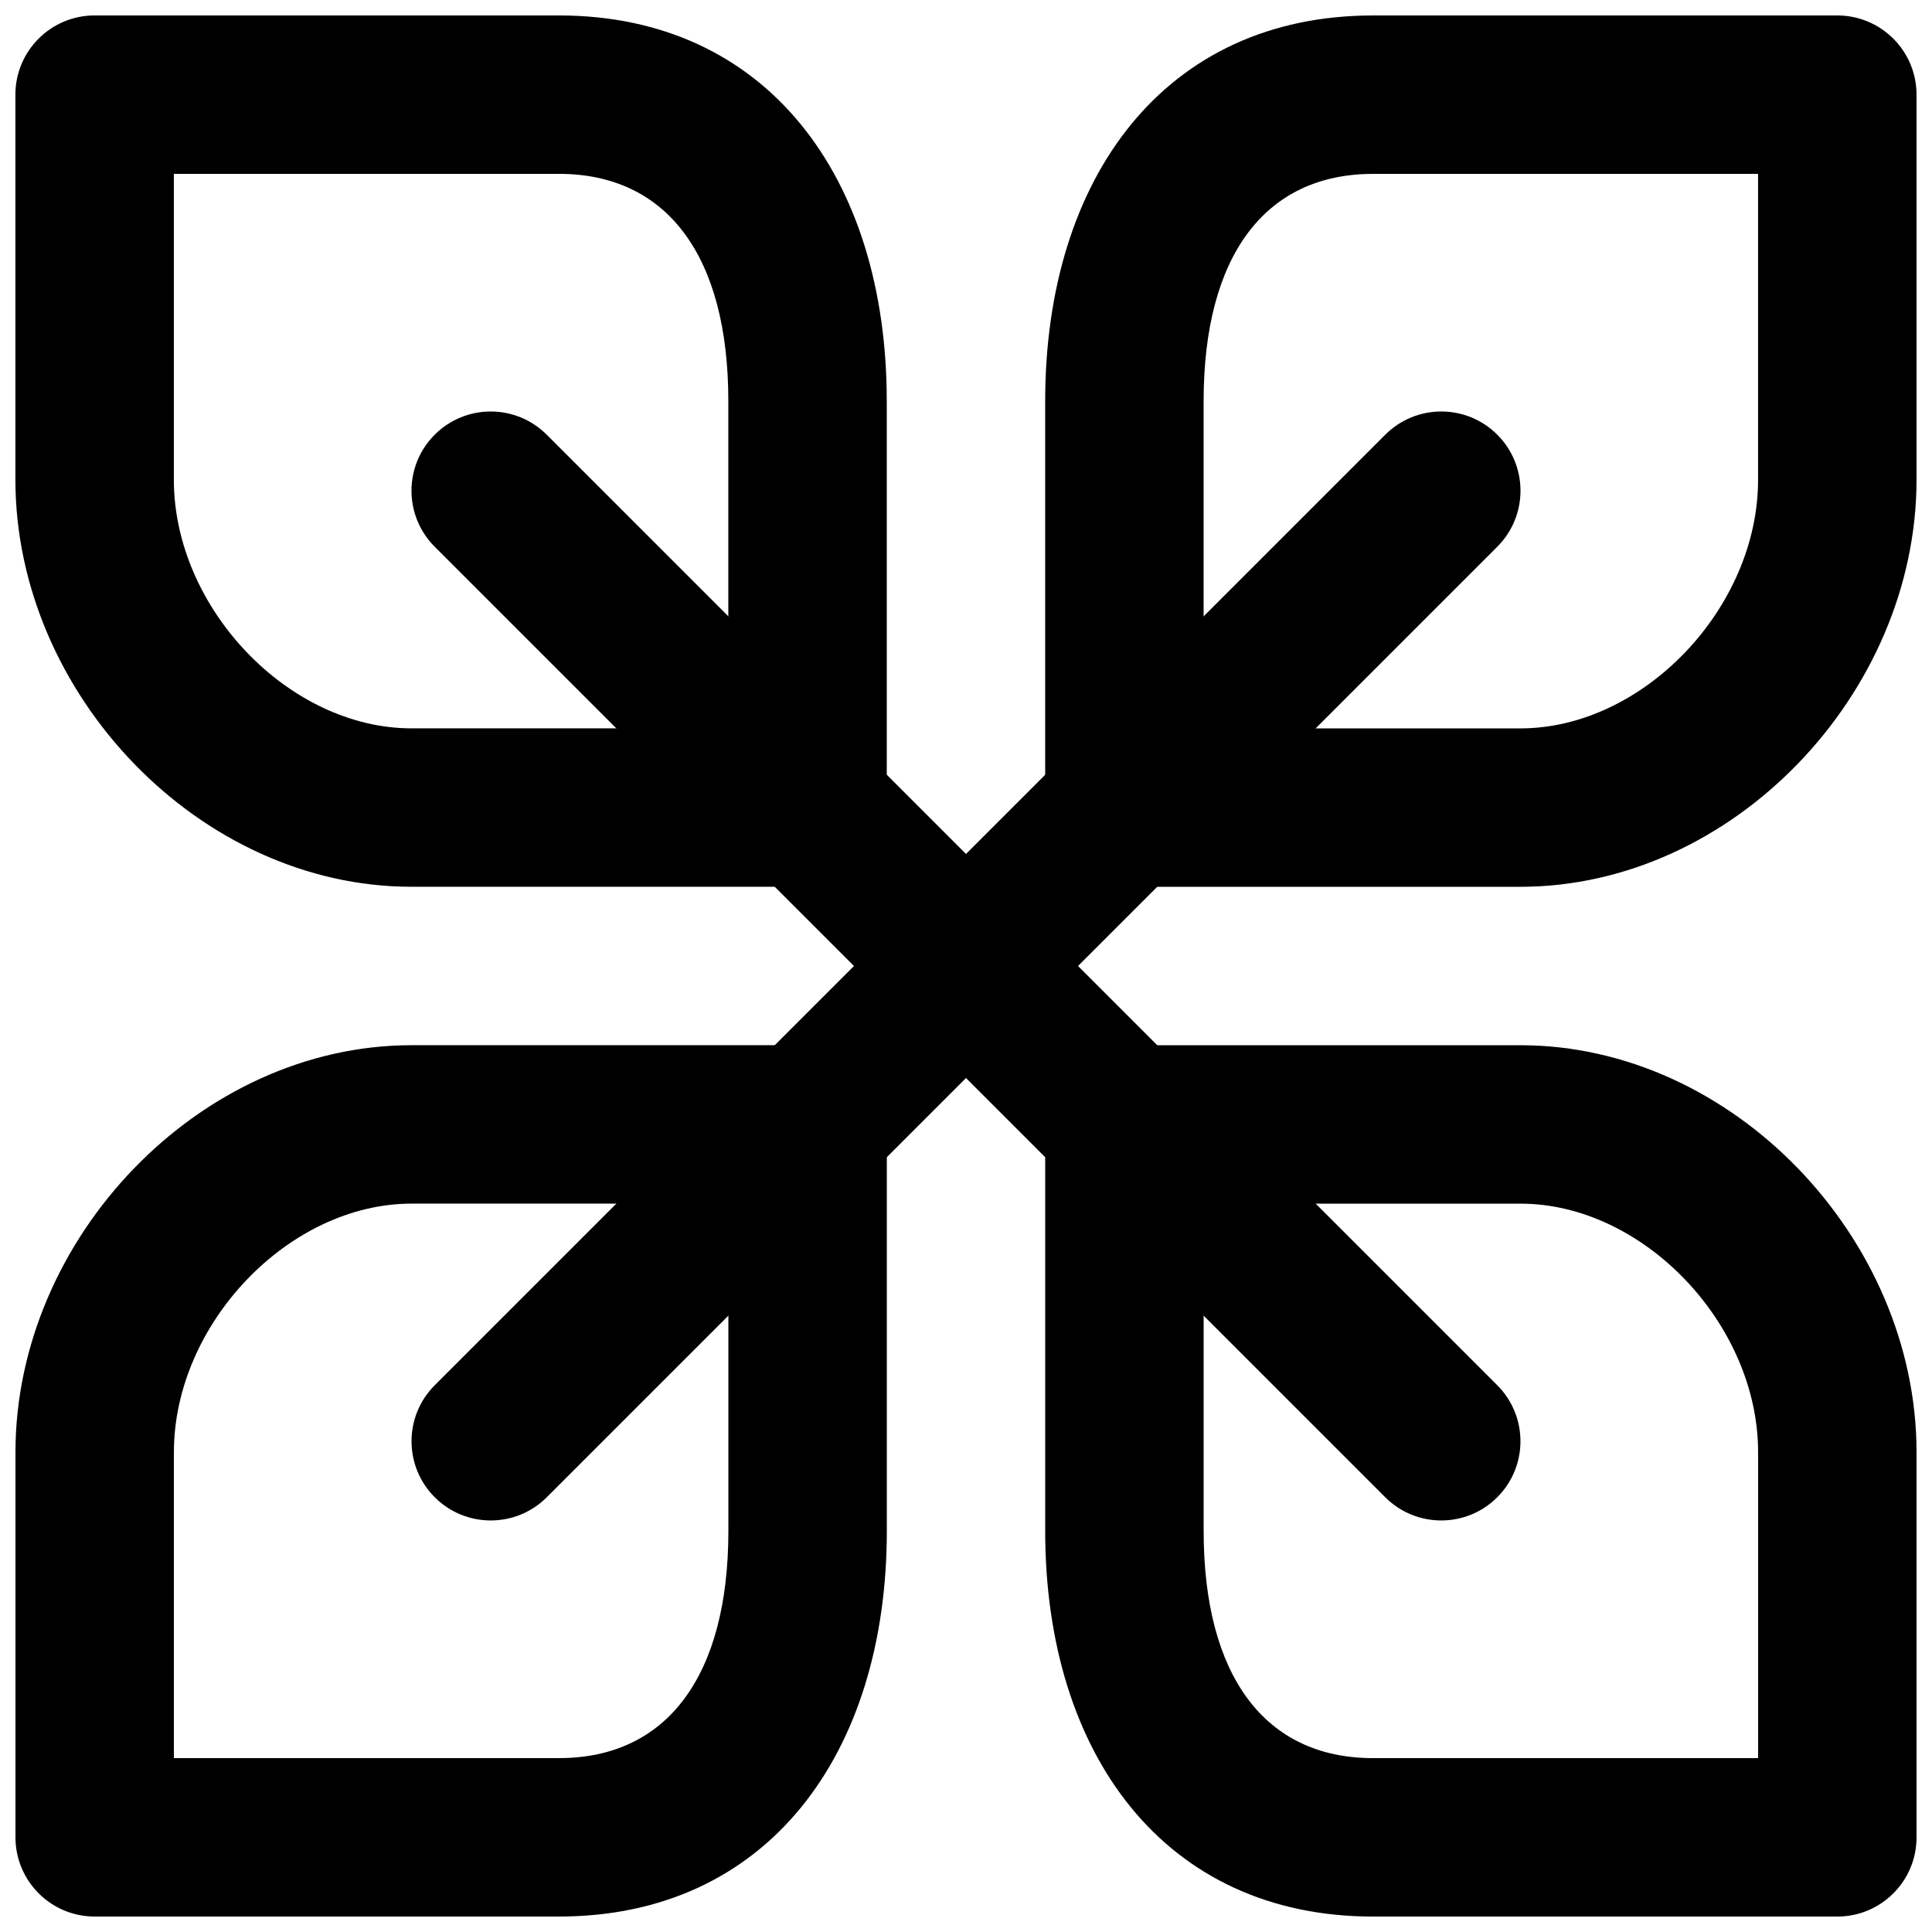
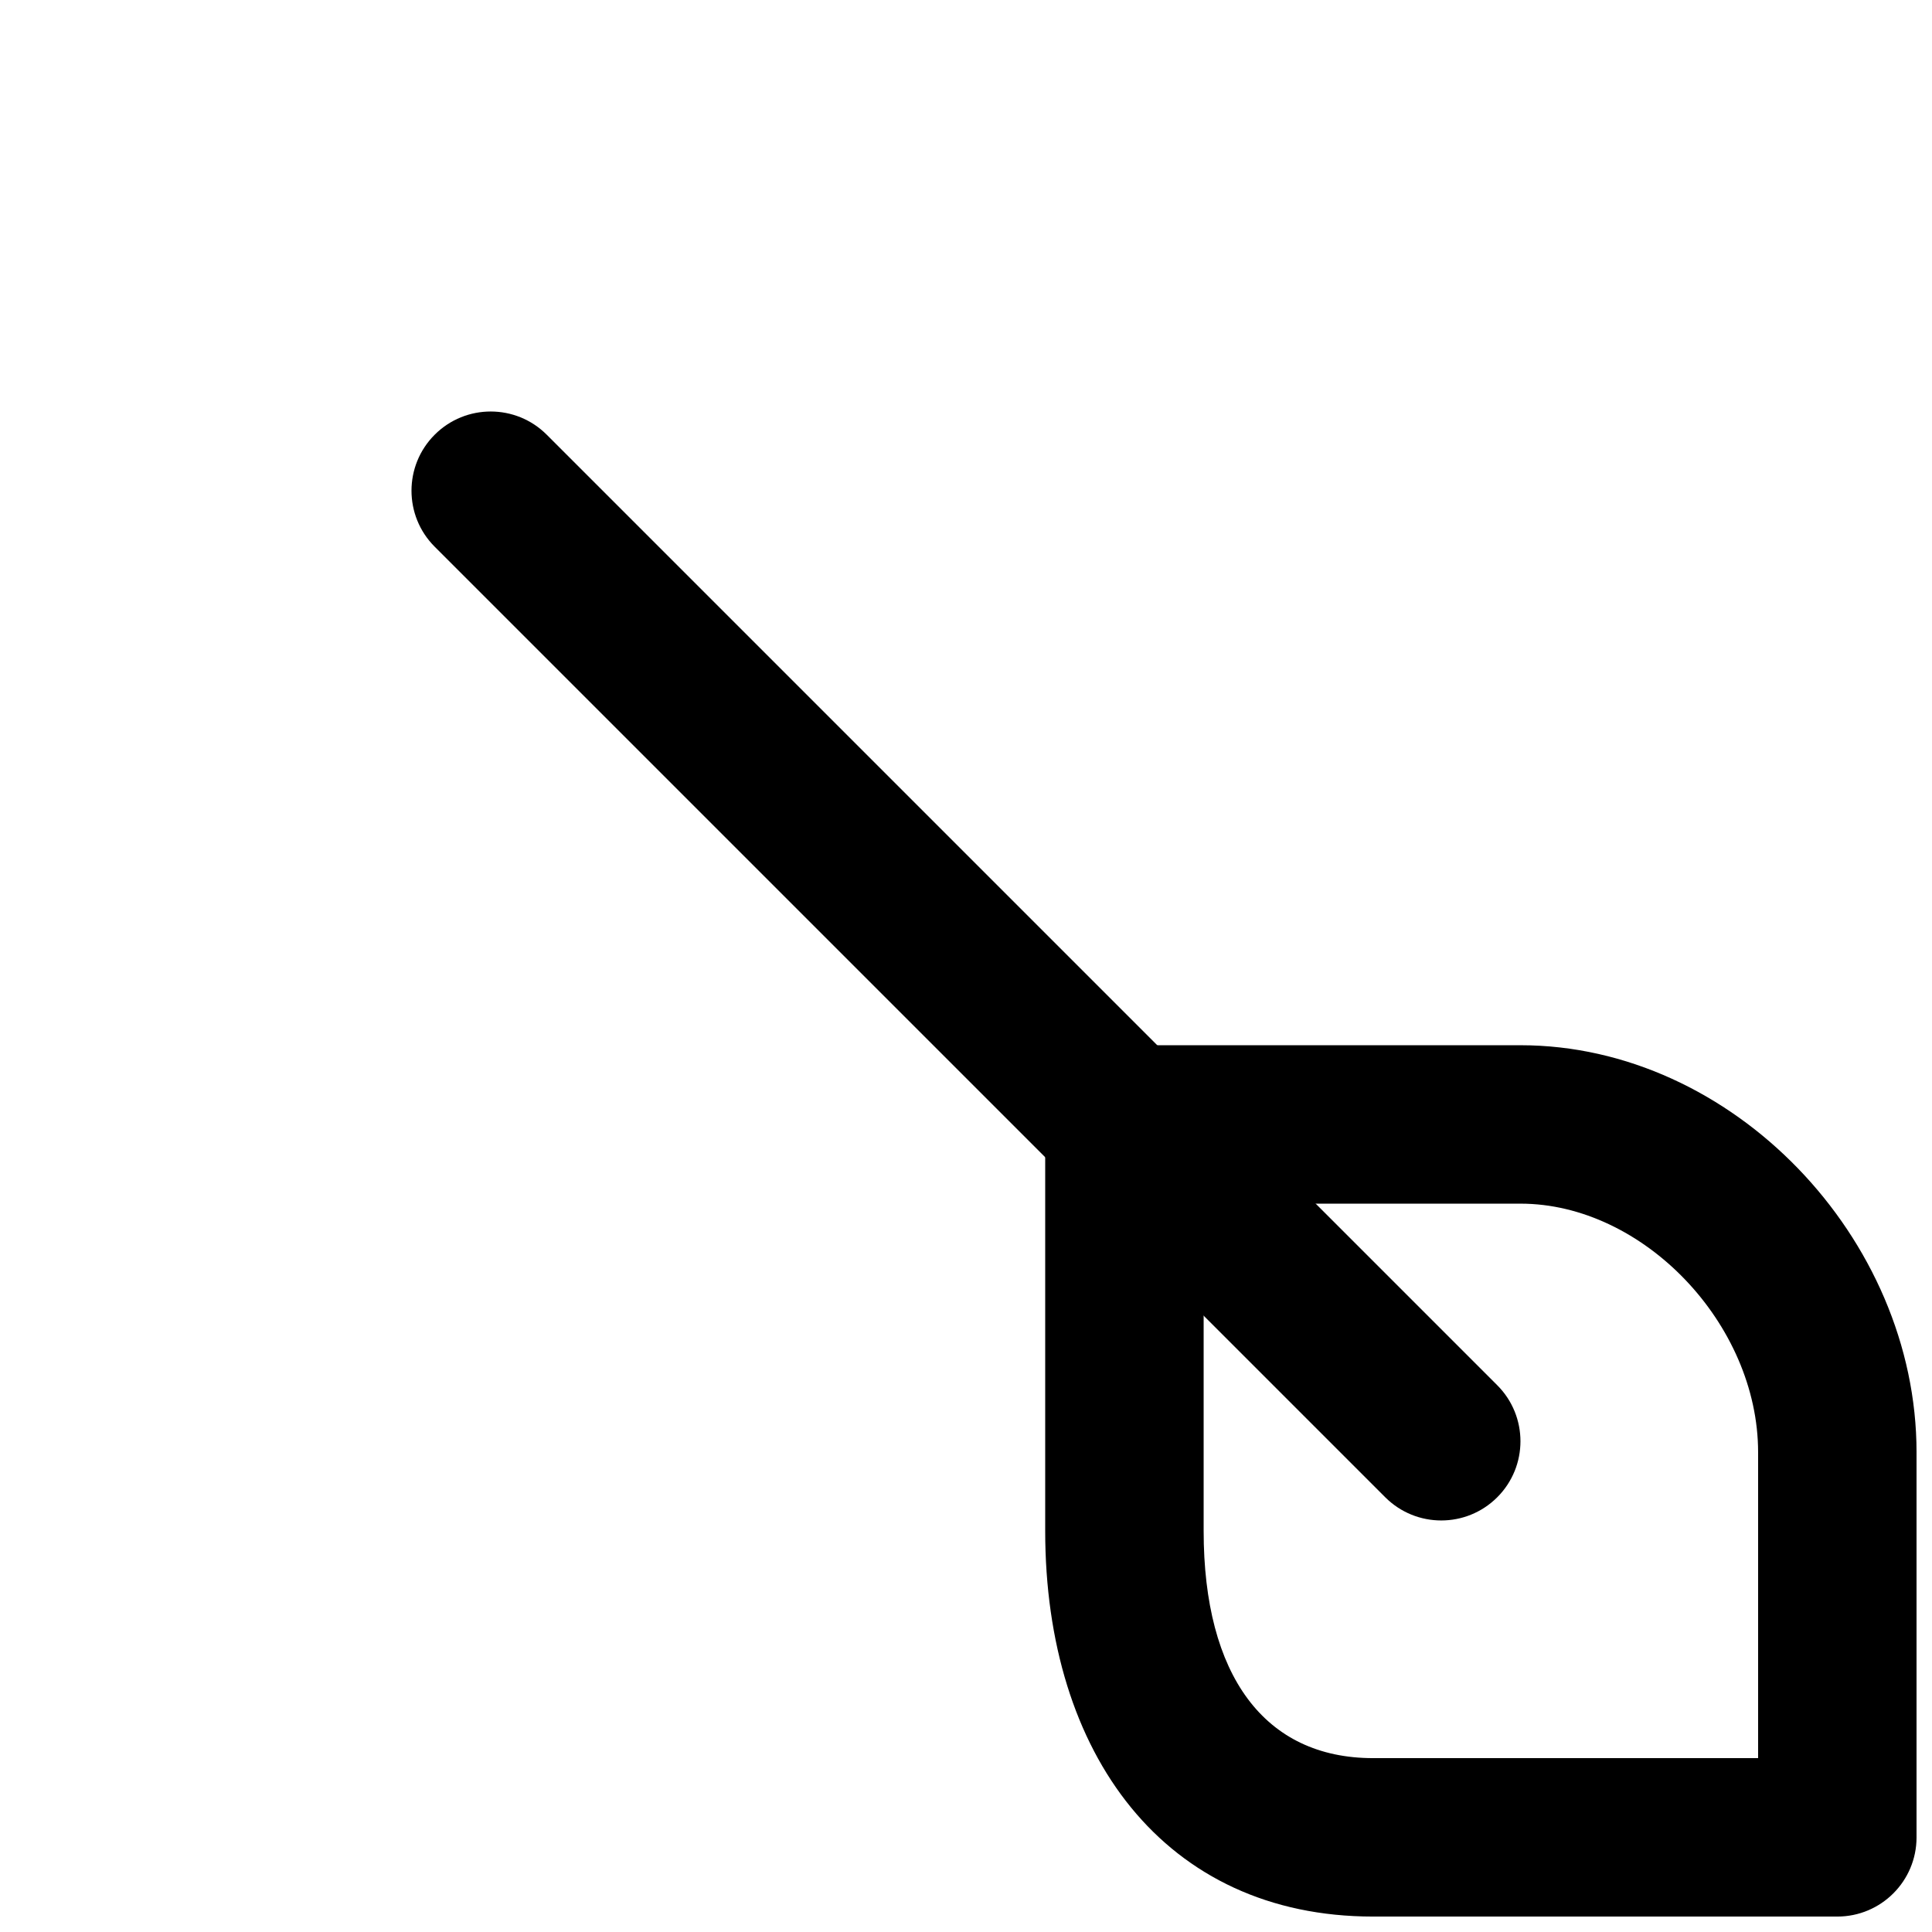
<svg xmlns="http://www.w3.org/2000/svg" width="800px" height="800px" version="1.1" viewBox="144 144 512 512">
  <defs>
    <clipPath id="d">
      <path d="m420 420h231.9v231.9h-231.9z" />
    </clipPath>
    <clipPath id="c">
-       <path d="m148.09 420h231.91v231.9h-231.91z" />
-     </clipPath>
+       </clipPath>
    <clipPath id="b">
-       <path d="m148.09 148.09h231.91v231.91h-231.91z" />
-     </clipPath>
+       </clipPath>
    <clipPath id="a">
      <path d="m420 148.09h231.9v231.91h-231.9z" />
    </clipPath>
  </defs>
  <g clip-path="url(#d)">
    <path d="m546.94 462.98c32.539 0 62.977 31.883 62.977 65.891v81.051h-102.04c-28.73 0-44.898-21.867-44.898-60.227v-86.715zm-104.96-41.984c-11.594 0-20.992 9.398-20.992 20.992v107.71c0 59.273 31.746 102.21 86.883 102.21h123.04c11.594 0 20.992-9.398 20.992-20.992v-102.04c0-56.773-48.789-107.88-104.96-107.88z" fill-rule="evenodd" />
  </g>
  <g clip-path="url(#c)">
-     <path d="m358.02 420.99h-104.96c-56.168 0-104.96 51.102-104.96 107.88v102.04c0 11.594 9.398 20.992 20.992 20.992h123.04c55.141 0 86.887-42.938 86.887-102.21v-107.71c0-11.594-9.398-20.992-20.992-20.992zm-20.992 41.984v86.715c0 38.359-16.168 60.227-44.902 60.227h-102.04v-81.051c0-34.008 30.441-65.891 62.977-65.891z" fill-rule="evenodd" />
-   </g>
+     </g>
  <g clip-path="url(#b)">
    <path d="m253.05 337.02c-32.535 0-62.977-31.887-62.977-65.895v-81.051h102.04c28.734 0 44.902 21.867 44.902 60.227v86.719zm104.96 41.984c11.594 0 20.992-9.398 20.992-20.992v-107.71c0-59.27-31.746-102.21-86.887-102.21h-123.04c-11.594 0-20.992 9.398-20.992 20.992v102.04c0 56.773 48.793 107.88 104.96 107.88z" fill-rule="evenodd" />
  </g>
  <g clip-path="url(#a)">
-     <path d="m441.98 379.01h104.96c56.172 0 104.96-51.105 104.96-107.88v-102.04c0-11.594-9.398-20.992-20.992-20.992h-123.04c-55.137 0-86.883 42.941-86.883 102.21v107.71c0 11.594 9.398 20.992 20.992 20.992zm20.992-128.7c0-38.359 16.168-60.227 44.898-60.227h102.04v81.051c0 34.008-30.438 65.895-62.977 65.895h-83.965z" fill-rule="evenodd" />
-   </g>
+     </g>
  <path d="m259.2 288.89 251.9 251.9c8.199 8.199 21.492 8.199 29.688 0 8.199-8.195 8.199-21.488 0-29.688l-251.9-251.9c-8.199-8.199-21.488-8.199-29.688 0s-8.199 21.488 0 29.688z" fill-rule="evenodd" />
-   <path d="m511.11 259.2-251.9 251.9c-8.199 8.199-8.199 21.492 0 29.688 8.199 8.199 21.488 8.199 29.688 0l251.9-251.9c8.199-8.199 8.199-21.488 0-29.688-8.195-8.199-21.488-8.199-29.688 0z" fill-rule="evenodd" />
</svg>